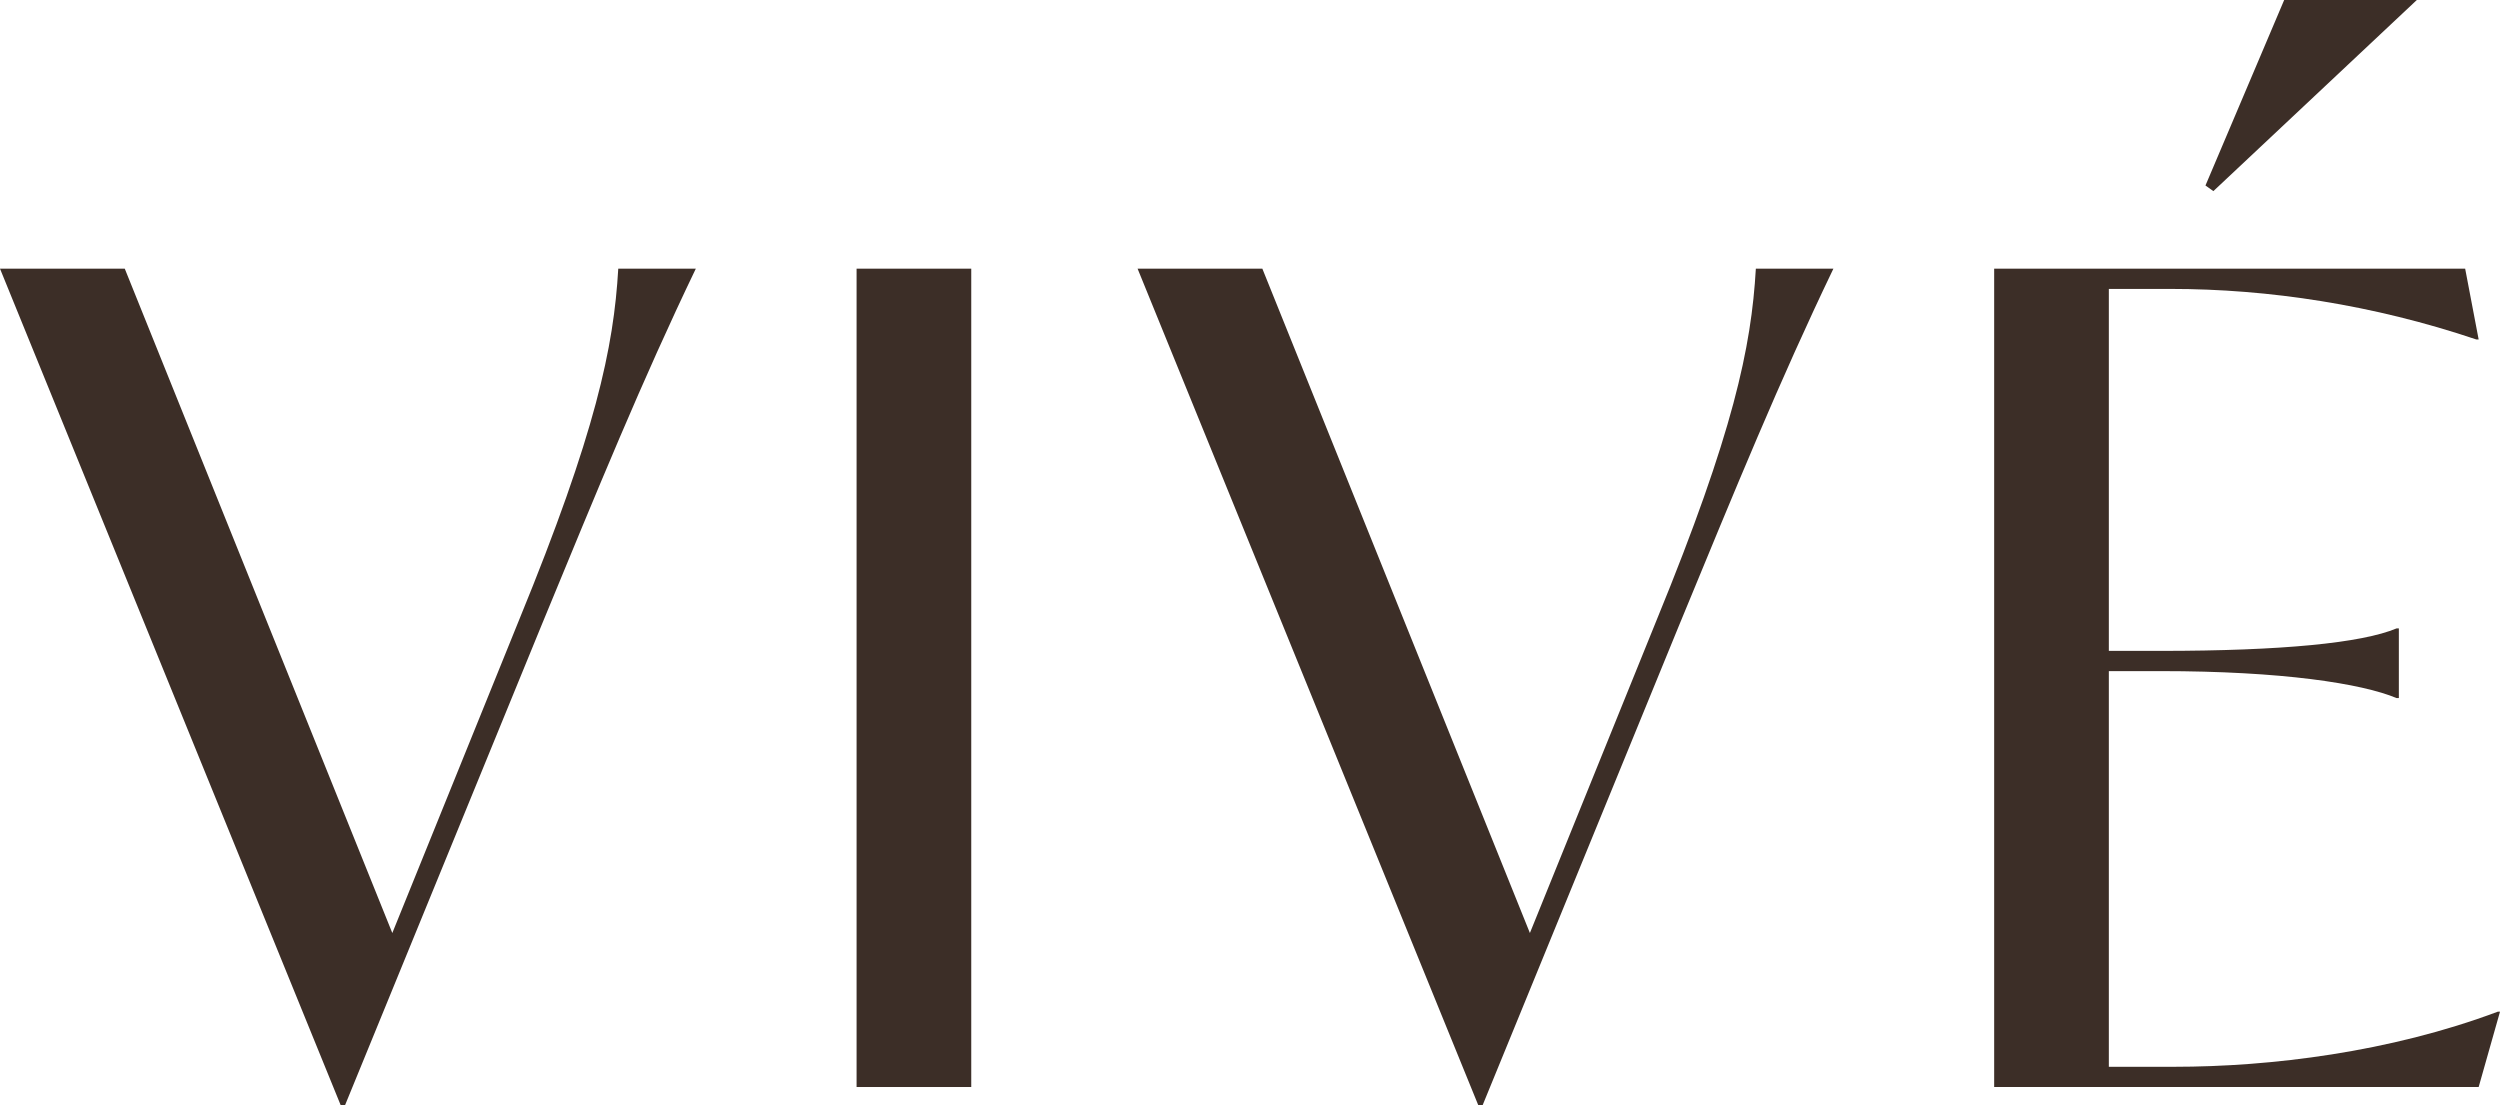
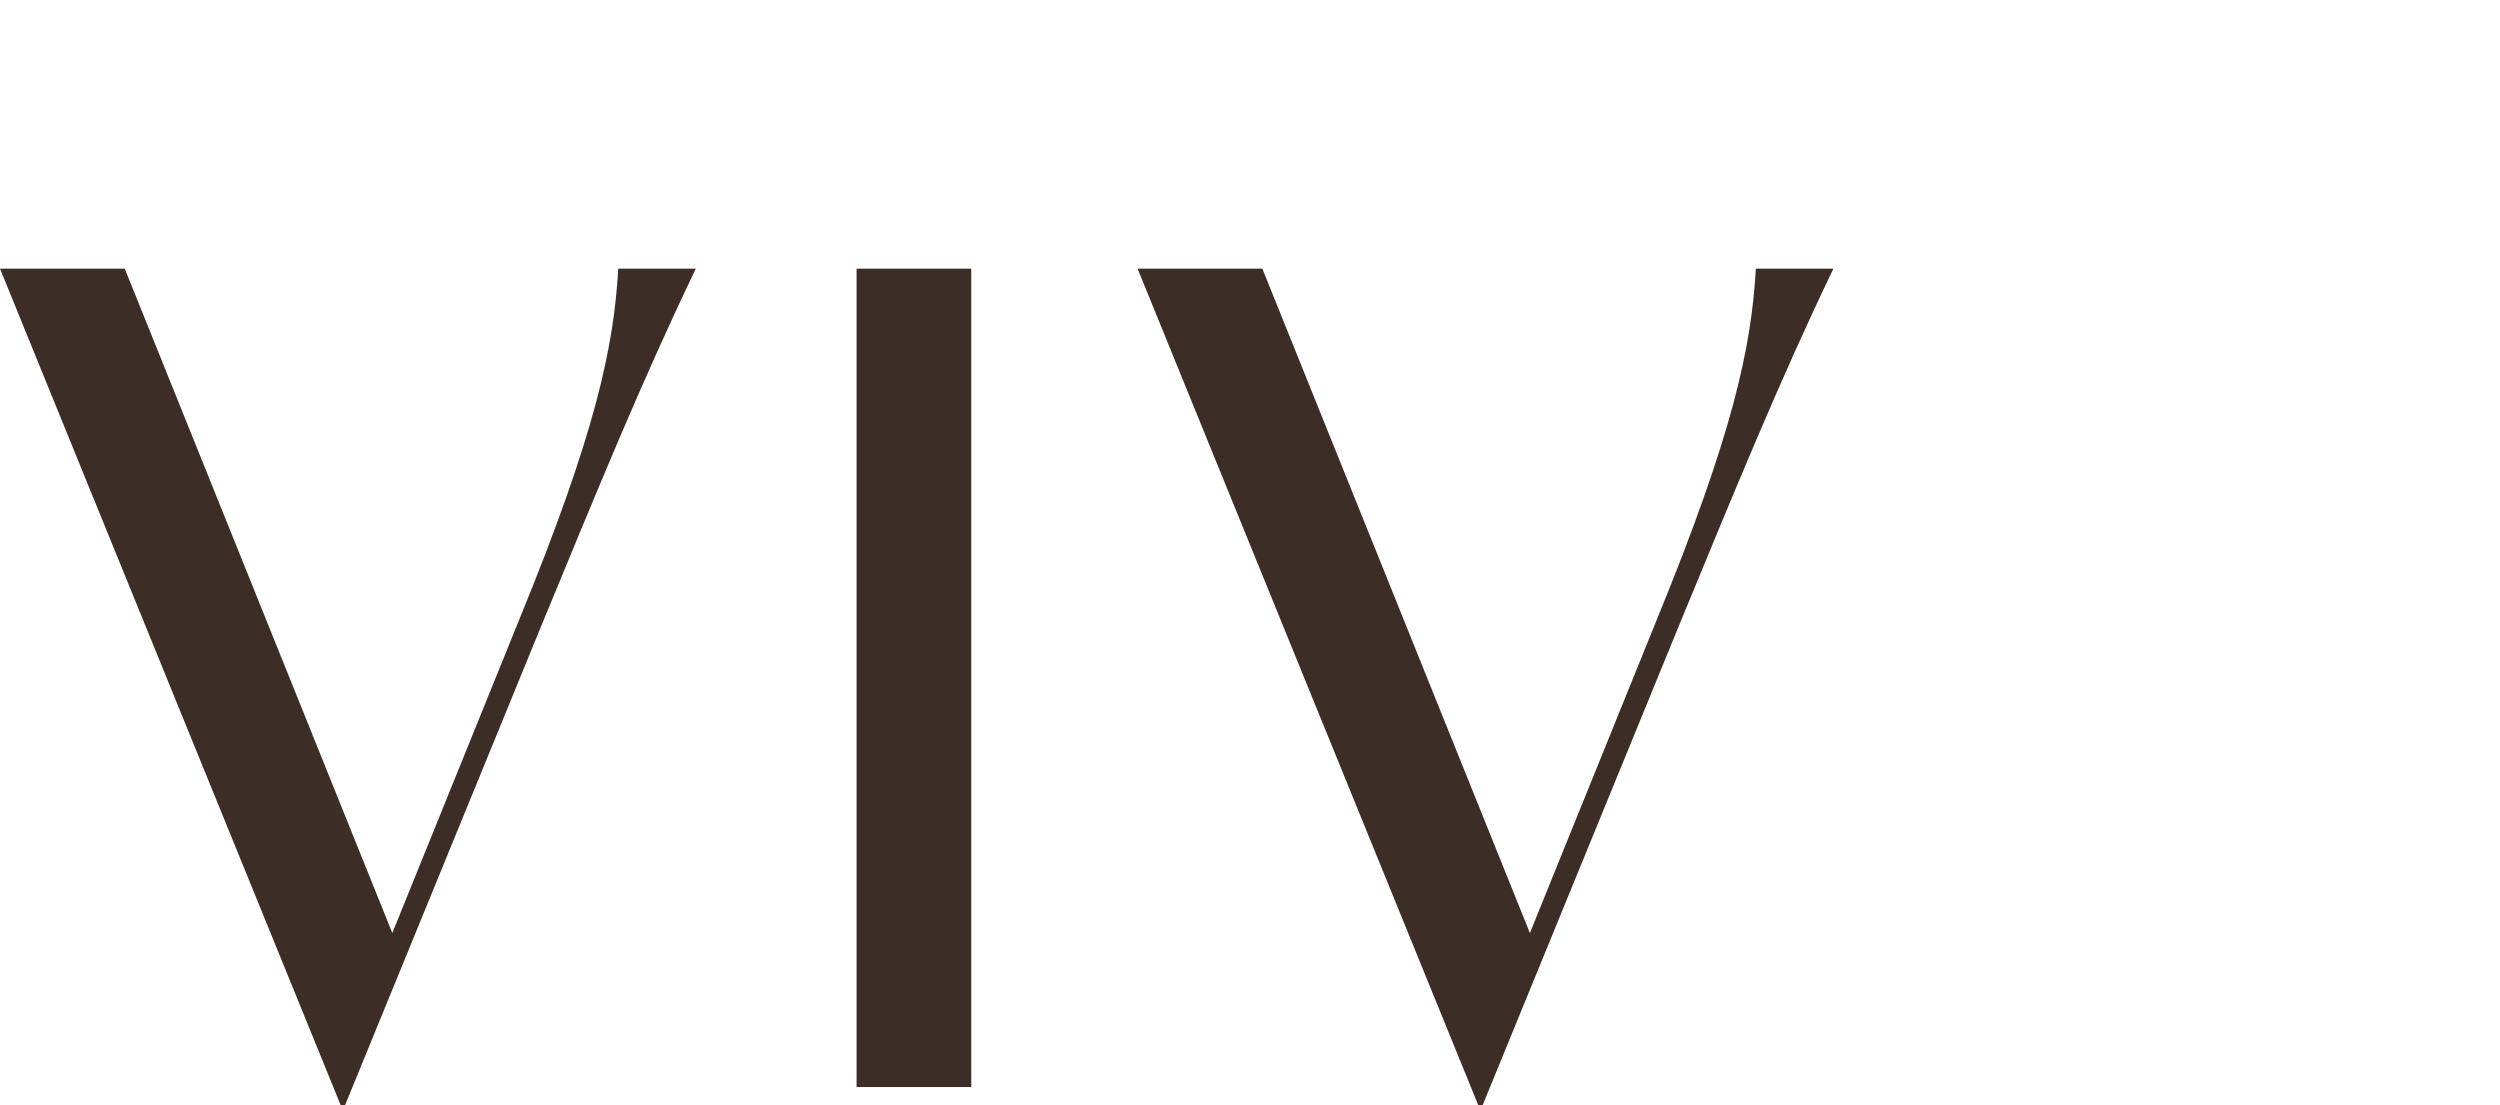
<svg xmlns="http://www.w3.org/2000/svg" viewBox="0 0 713.33 315.29" id="Laag_1">
  <defs>
    <style>.cls-1{isolation:isolate;}.cls-2{fill:#3c2e27;}</style>
  </defs>
  <g class="cls-1">
    <path d="M198.54,76.66c-15.4,32.07-27.58,61.9-44.26,102.32l-55.81,136.32h-1.28L0,76.66h35.6l76.34,189.56,36.24-89.49c21.81-53.24,26.94-77.62,28.23-100.07h22.13Z" class="cls-2" />
    <path d="M244.41,76.66h32.72v233.5h-32.72V76.66Z" class="cls-2" />
    <path d="M523.13,76.66c-15.4,32.07-27.58,61.9-44.26,102.32l-55.81,136.32h-1.28l-97.19-238.64h35.6l76.34,189.56,36.24-89.49c21.81-53.24,26.94-77.62,28.23-100.07h22.13Z" class="cls-2" />
-     <path d="M713.33,288.67l-6.09,21.49h-138.24V76.66h134.39l3.85,20.21h-.64c-29.51-9.94-59.34-14.43-87.24-14.43h-17.64v103.28h14.75c34.64,0,57.41-2.25,67.36-6.42h.64v19.89h-.64c-9.94-4.17-32.72-7.7-67.36-7.7h-14.75v112.9h18.6c27.58,0,61.58-4.17,92.37-15.72h.64ZM631.54,54.53l-2.25-1.6L651.75,0h37.85l-58.05,54.53Z" class="cls-2" />
  </g>
</svg>